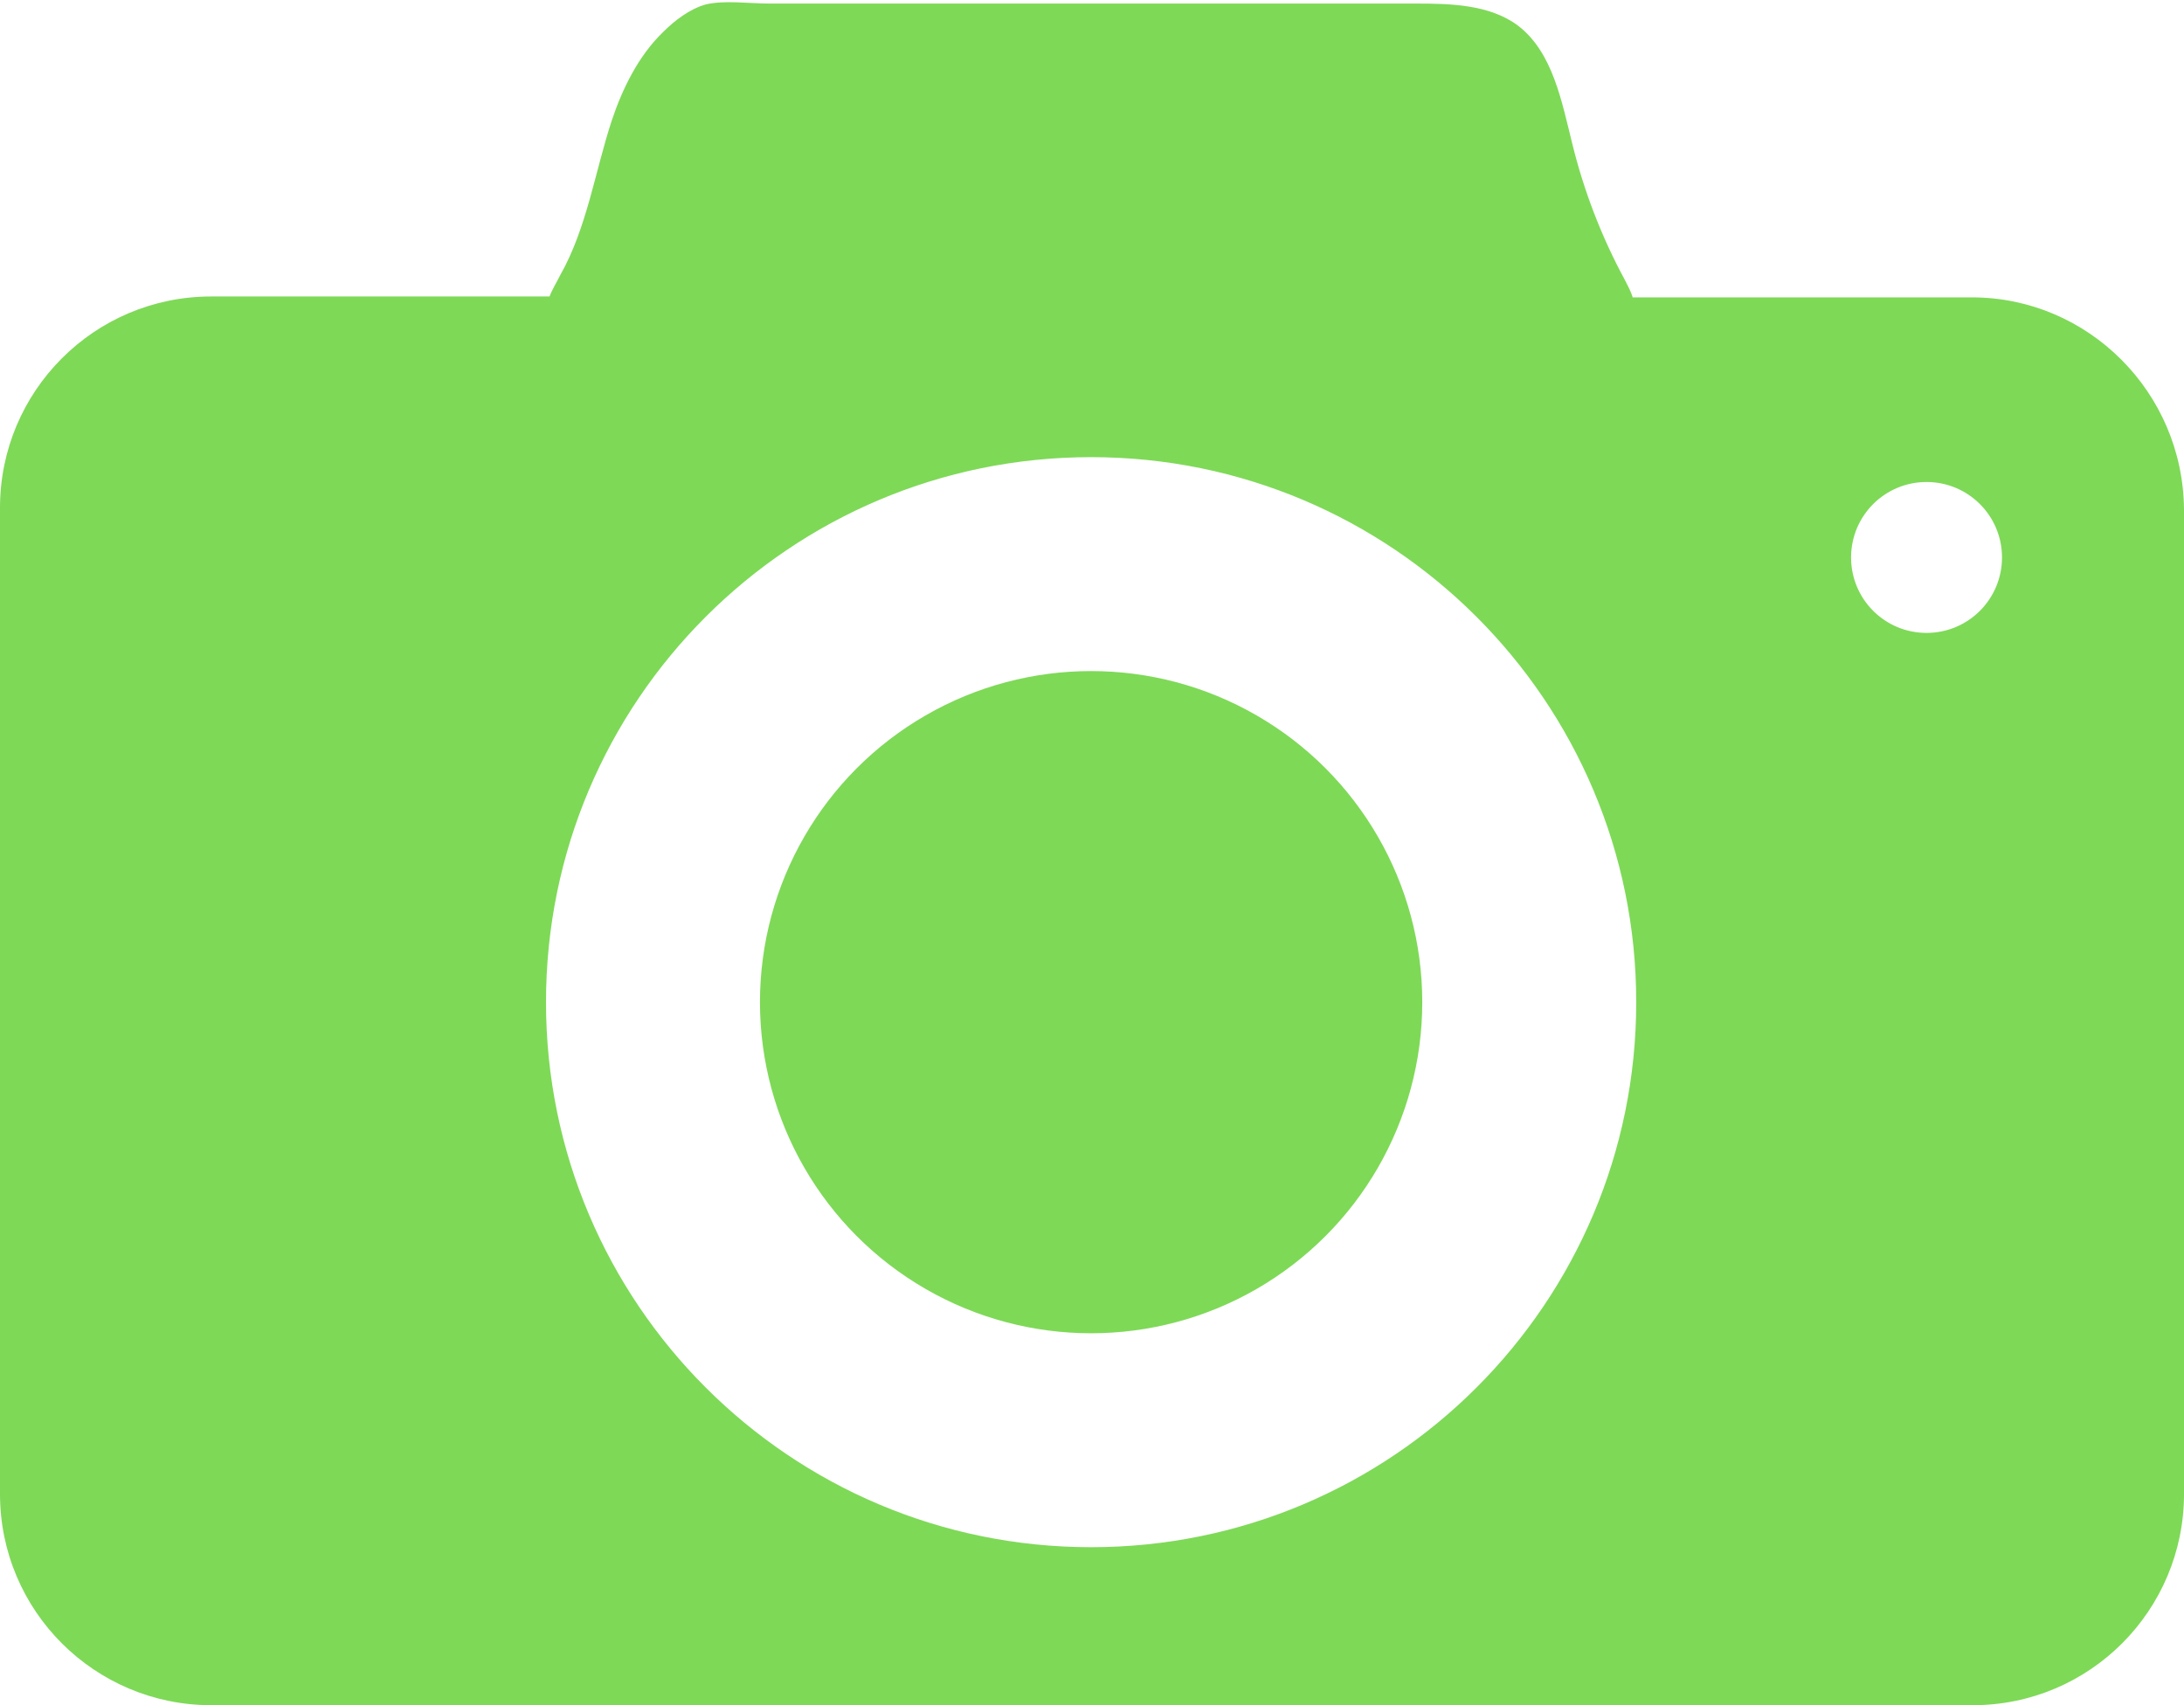
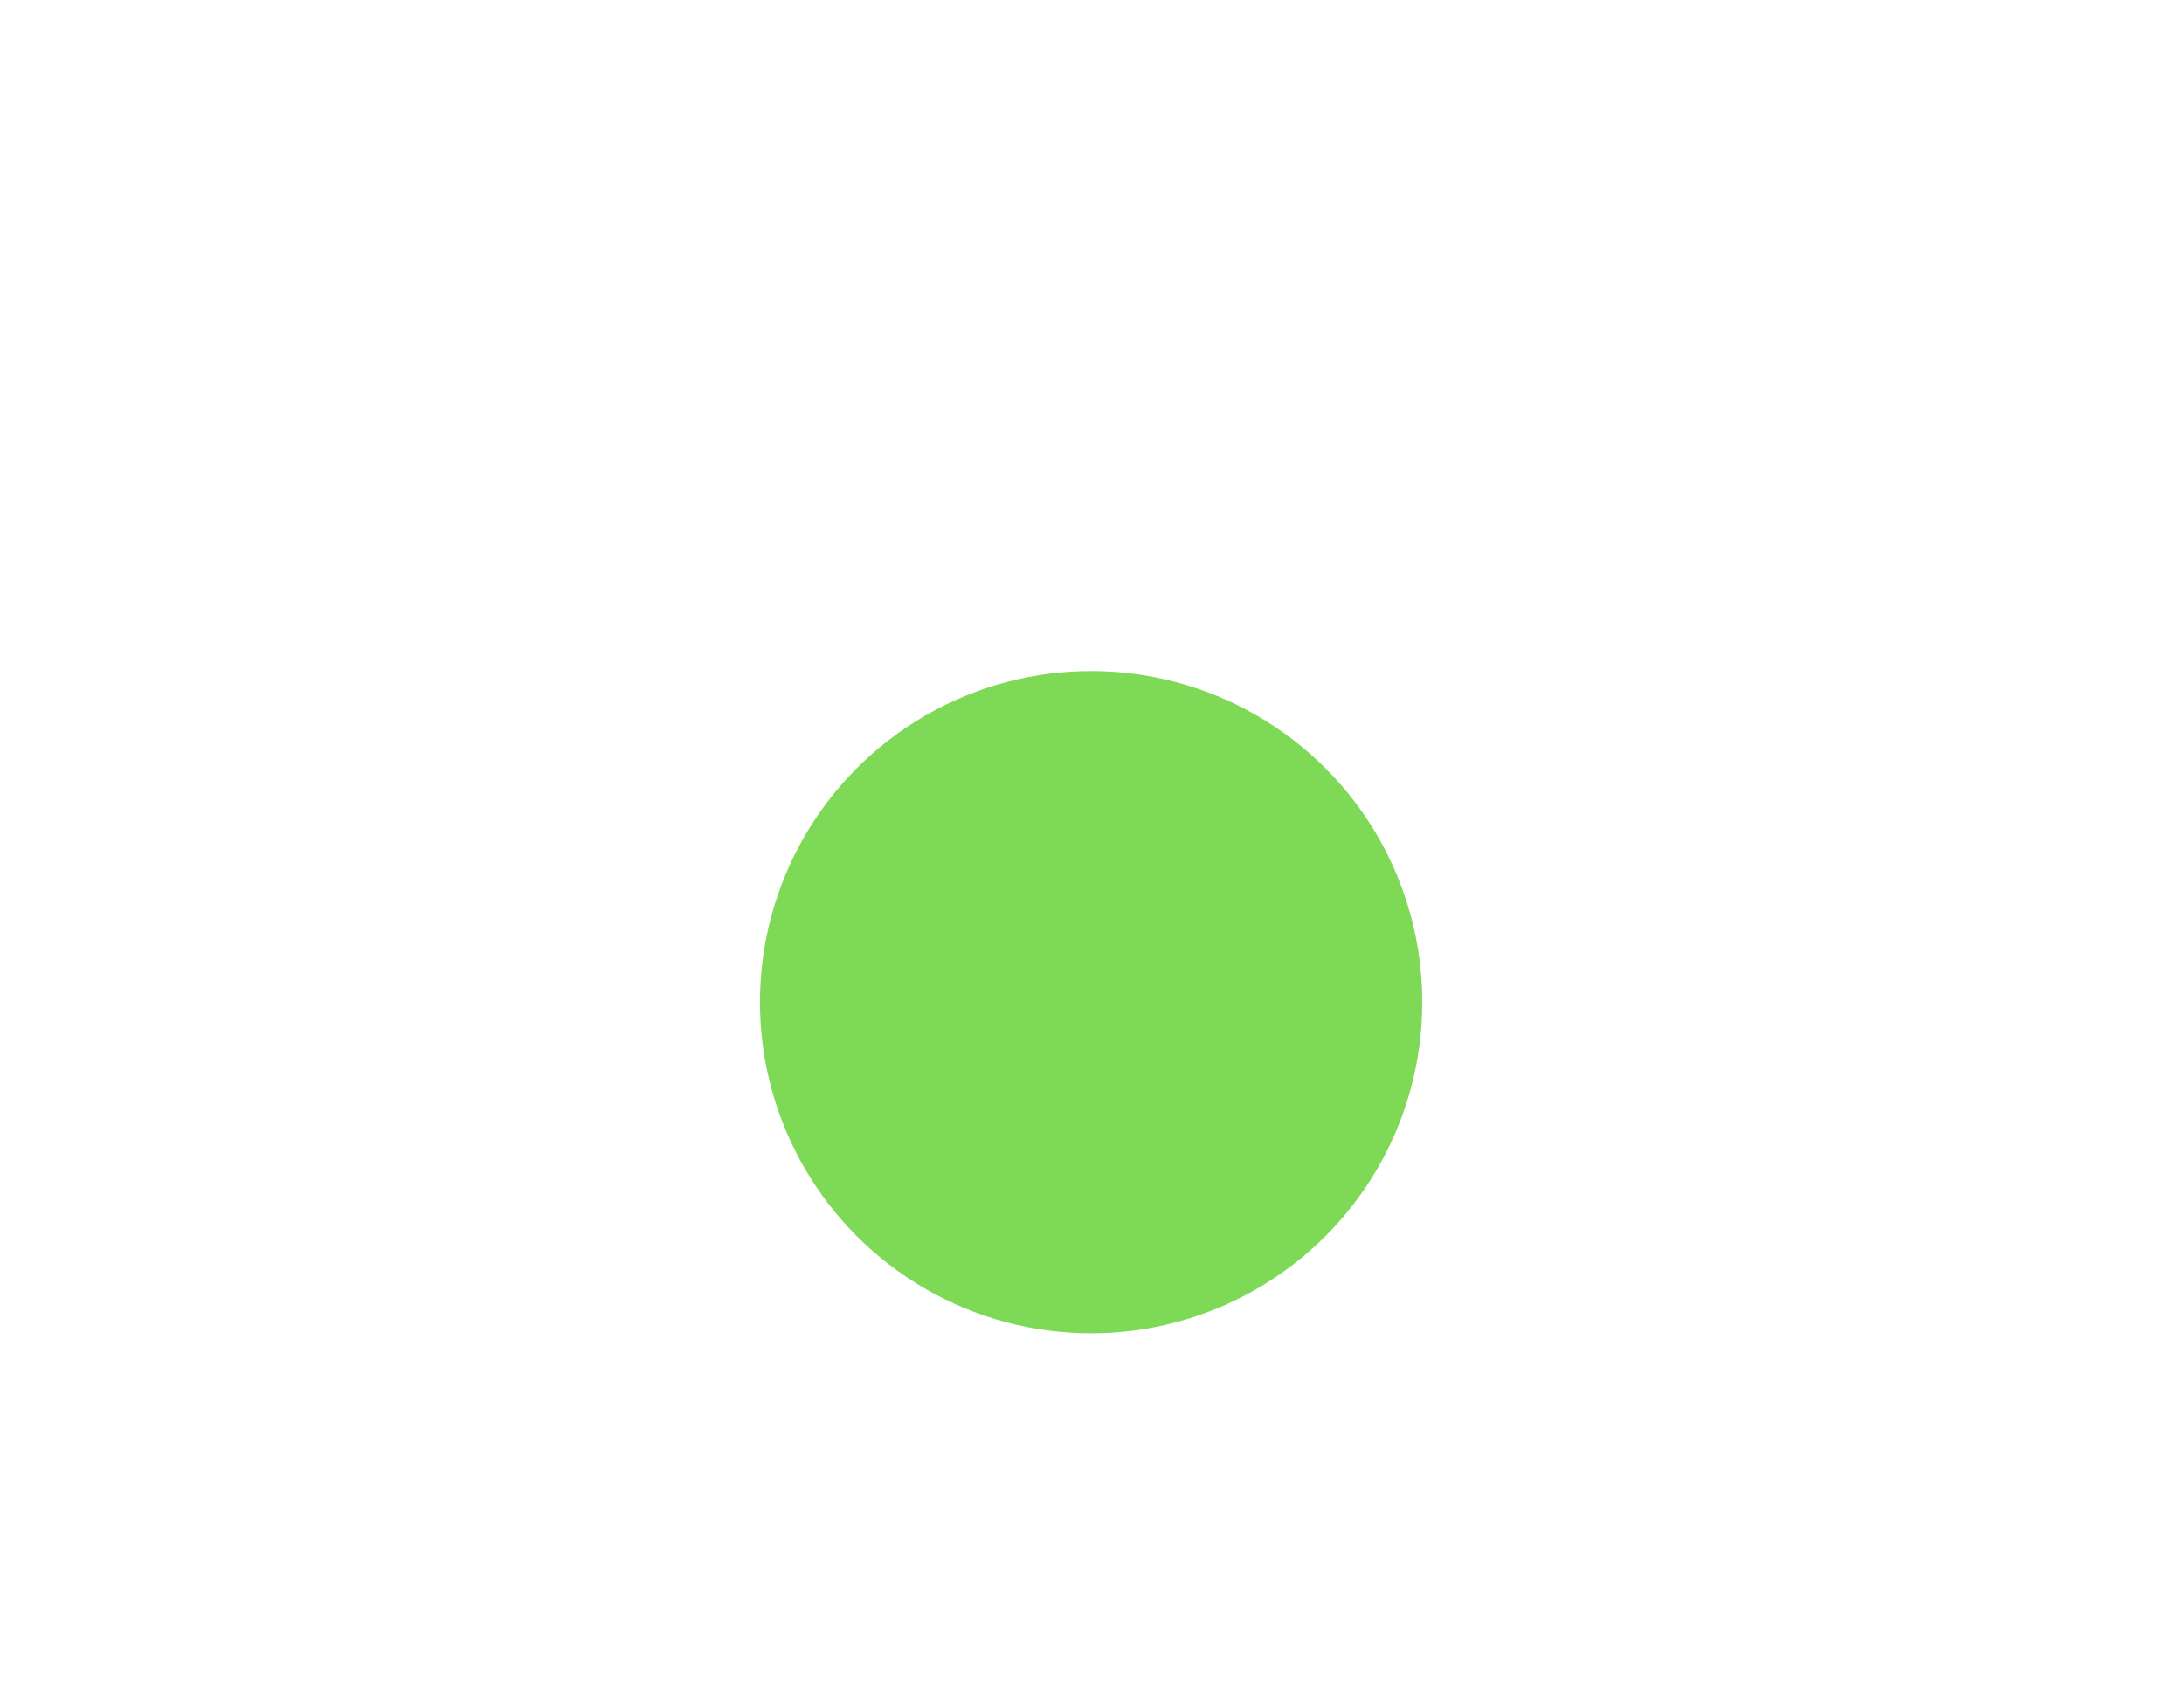
<svg xmlns="http://www.w3.org/2000/svg" fill="#000000" height="192.1" preserveAspectRatio="xMidYMid meet" version="1" viewBox="127.1 153.7 246.0 192.1" width="246" zoomAndPan="magnify">
  <g>
    <g fill="#7ed957" id="change1_1">
-       <path d="M349.2,187.2H311c-0.2-0.7-0.6-1.4-0.9-2c-2.6-4.8-4.6-10-5.9-15.3c-1.2-4.8-2.2-10.3-6.1-13.3 c-3.2-2.4-7.6-2.5-11.6-2.5c-13.5,0-27,0-40.6,0c-10.7,0-21.5,0-32.2,0c-2.2,0-5-0.4-7.1,0.1c-1.8,0.5-3.5,1.8-4.8,3.1 c-2.8,2.7-4.6,6.4-5.8,10c-1.9,5.8-2.8,12.1-5.8,17.4c-0.4,0.8-0.9,1.6-1.2,2.4h-38.1c-13.2,0-23.8,10.7-23.8,23.8v111.1 c0,13.2,10.7,23.8,23.8,23.8h198.4c13.2,0,23.8-10.7,23.8-23.8V211.1C373,197.9,362.3,187.2,349.2,187.2z M250,328 c-33.9,0-61.4-27.5-61.4-61.4c0-33.9,27.5-61.4,61.4-61.4c33.9,0,61.4,27.5,61.4,61.4C311.4,300.5,283.9,328,250,328z M344.1,225 c-4.7,0-8.5-3.8-8.5-8.5c0-4.7,3.8-8.5,8.5-8.5c4.7,0,8.5,3.8,8.5,8.5C352.6,221.2,348.8,225,344.1,225z" />
      <circle cx="250" cy="266.6" r="37.3" />
    </g>
  </g>
</svg>